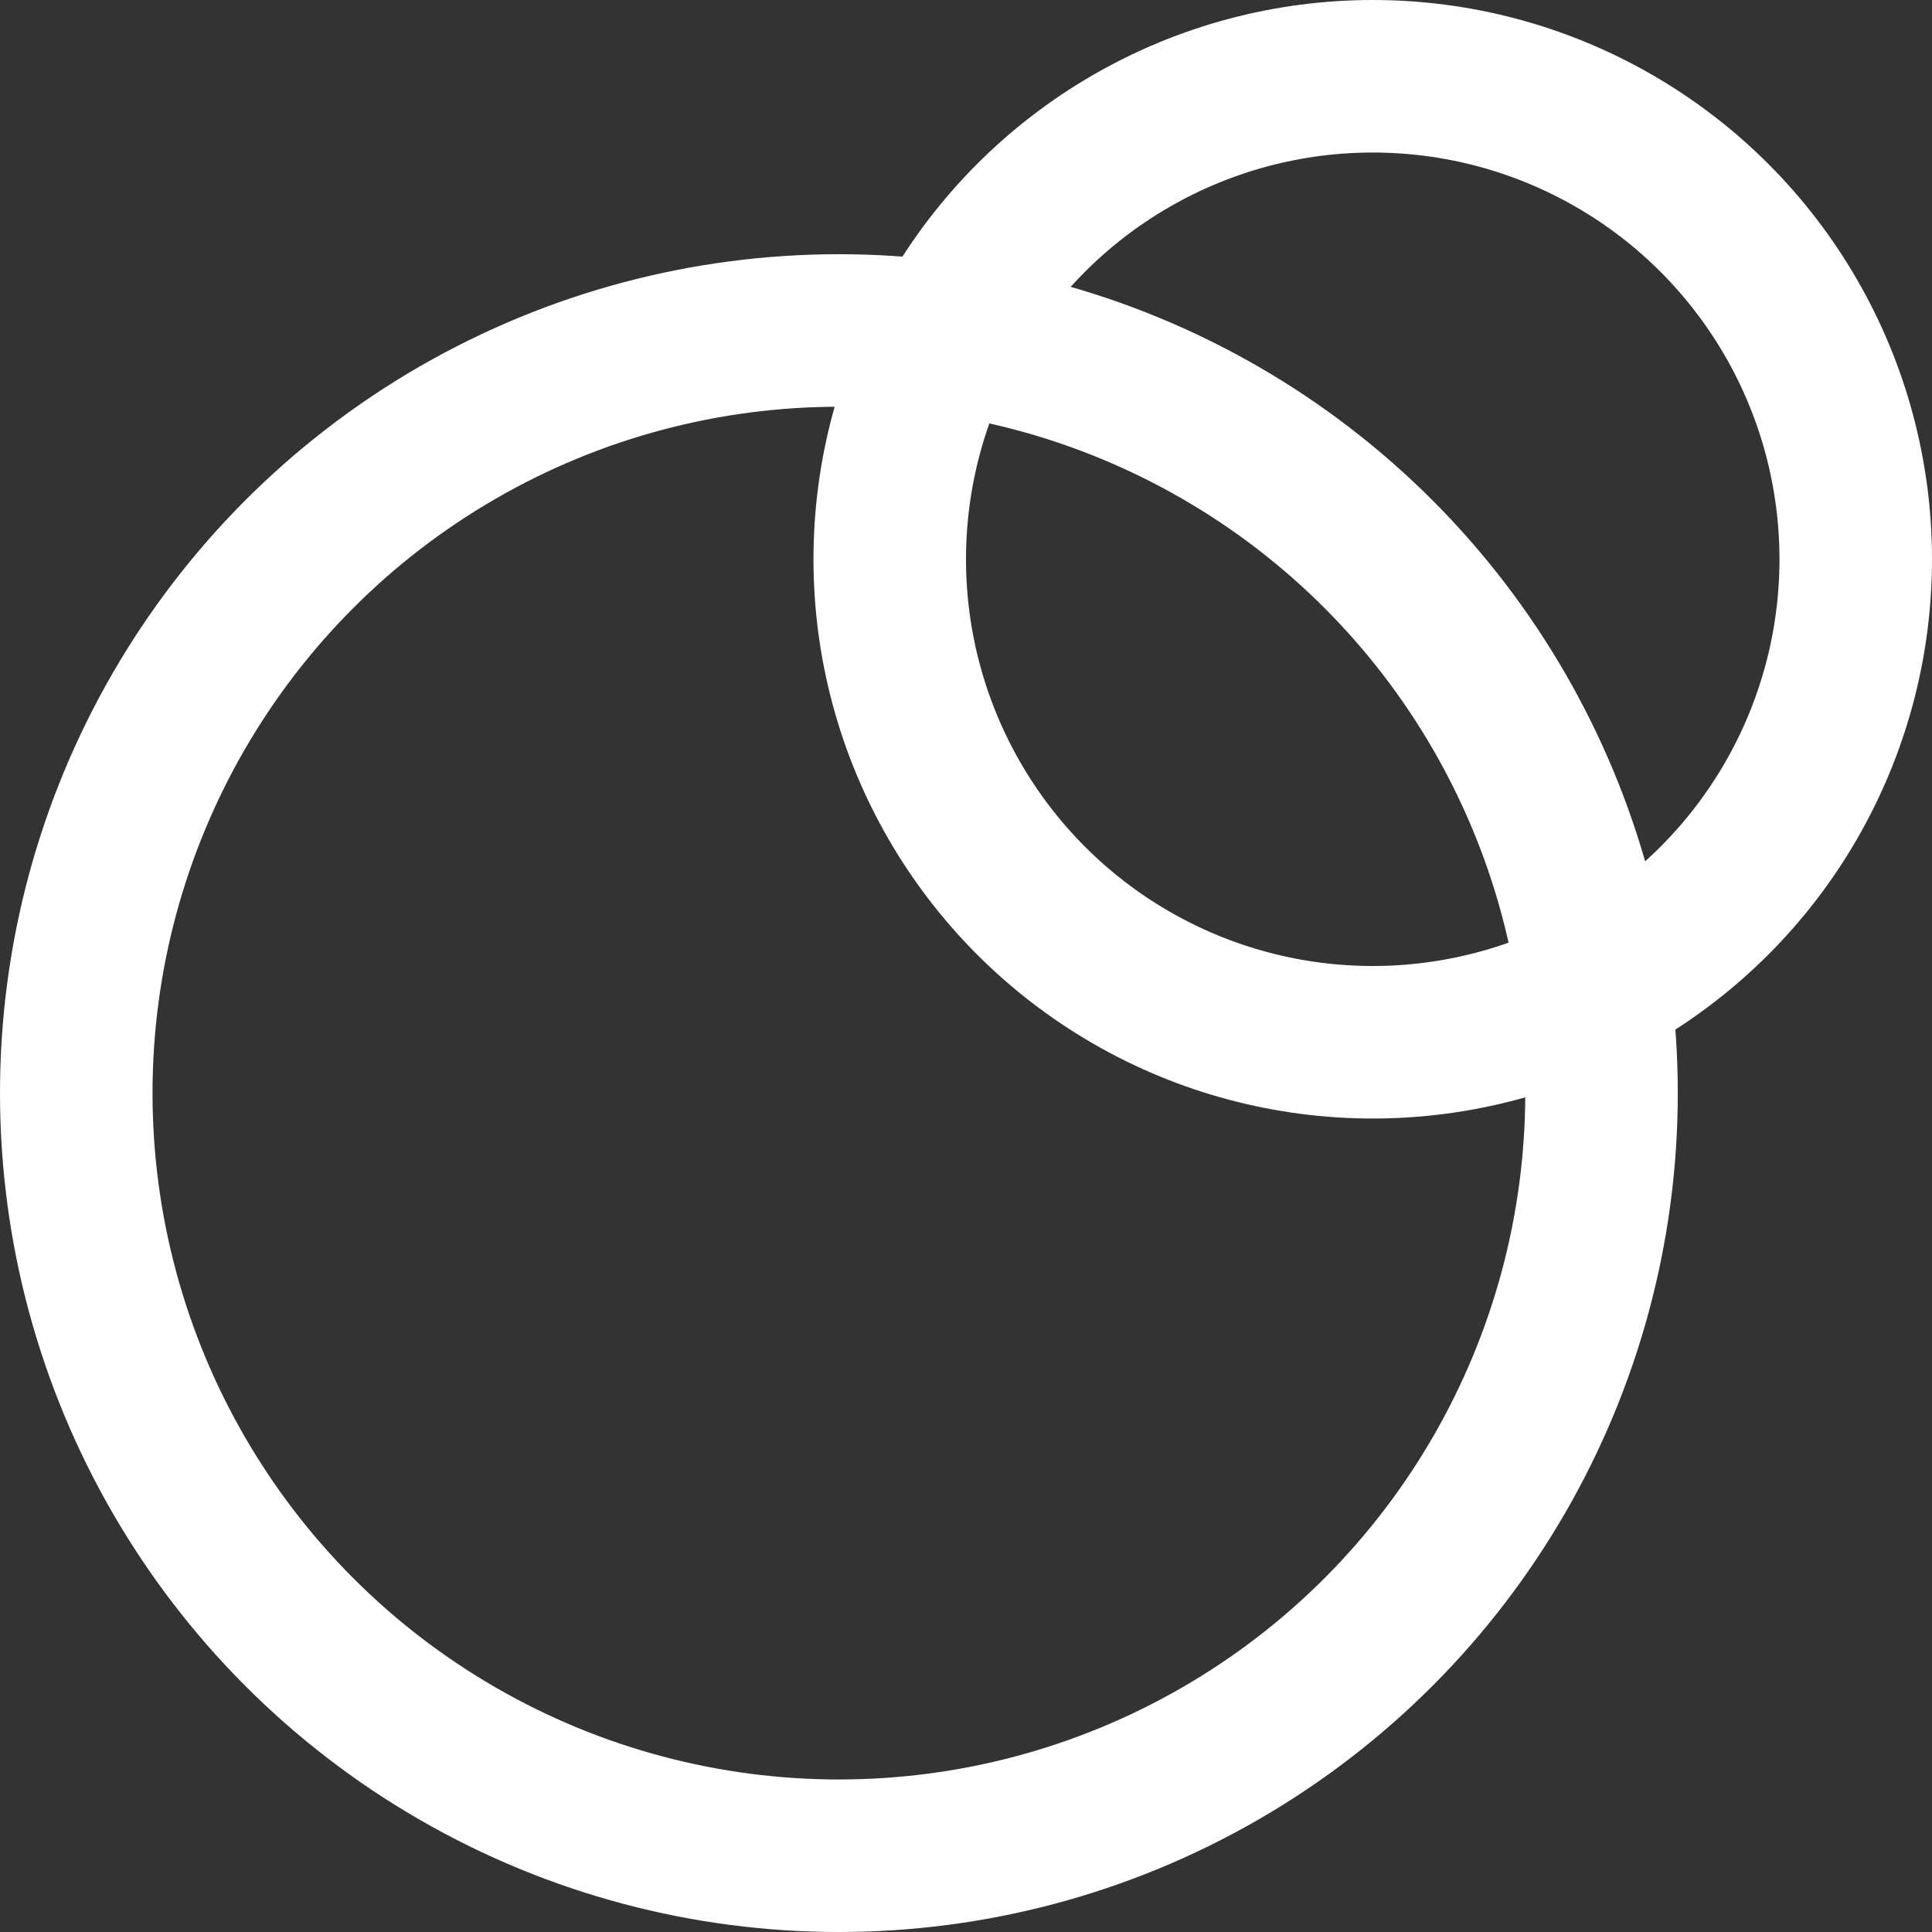
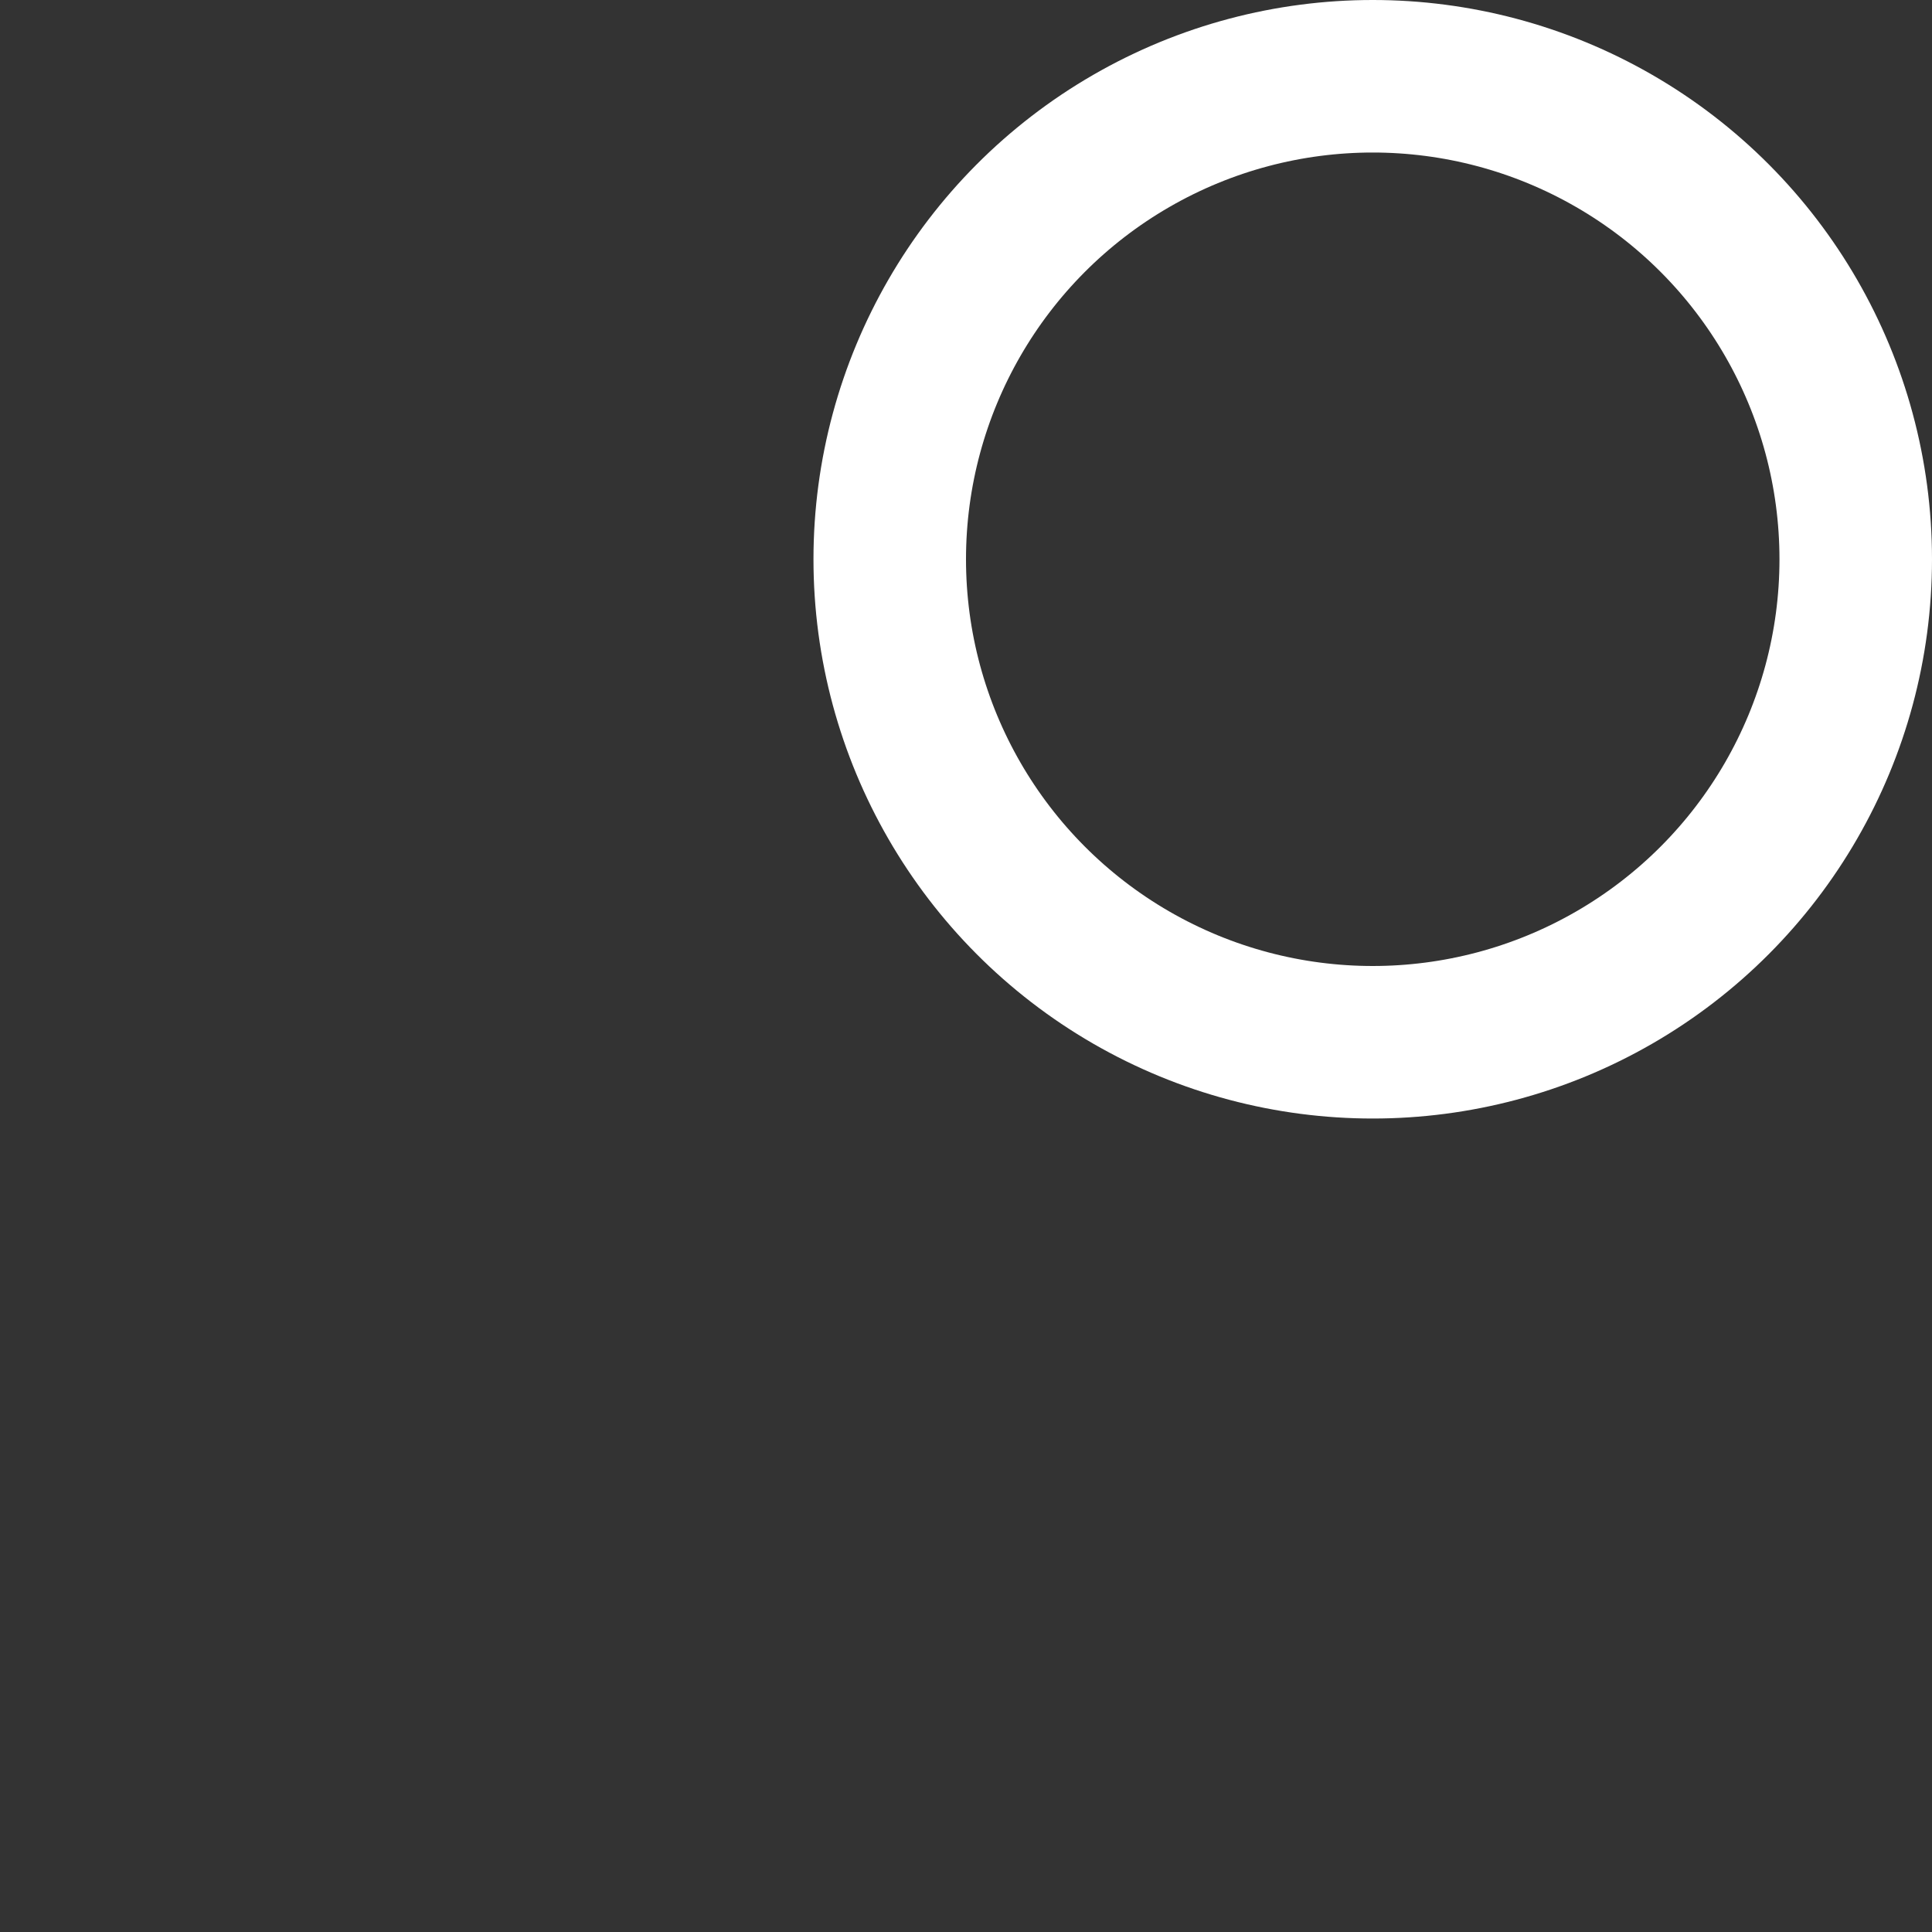
<svg xmlns="http://www.w3.org/2000/svg" width="38" height="38" viewBox="0 0 38 38" fill="none">
  <rect x="0" y="0" width="38" height="38" fill="#333333" stroke="none" />
-   <circle cx="16.5" cy="21.5" r="15" stroke="white" stroke-width="3" />
  <circle cx="27" cy="11" r="9.5" stroke="white" stroke-width="3" />
</svg>